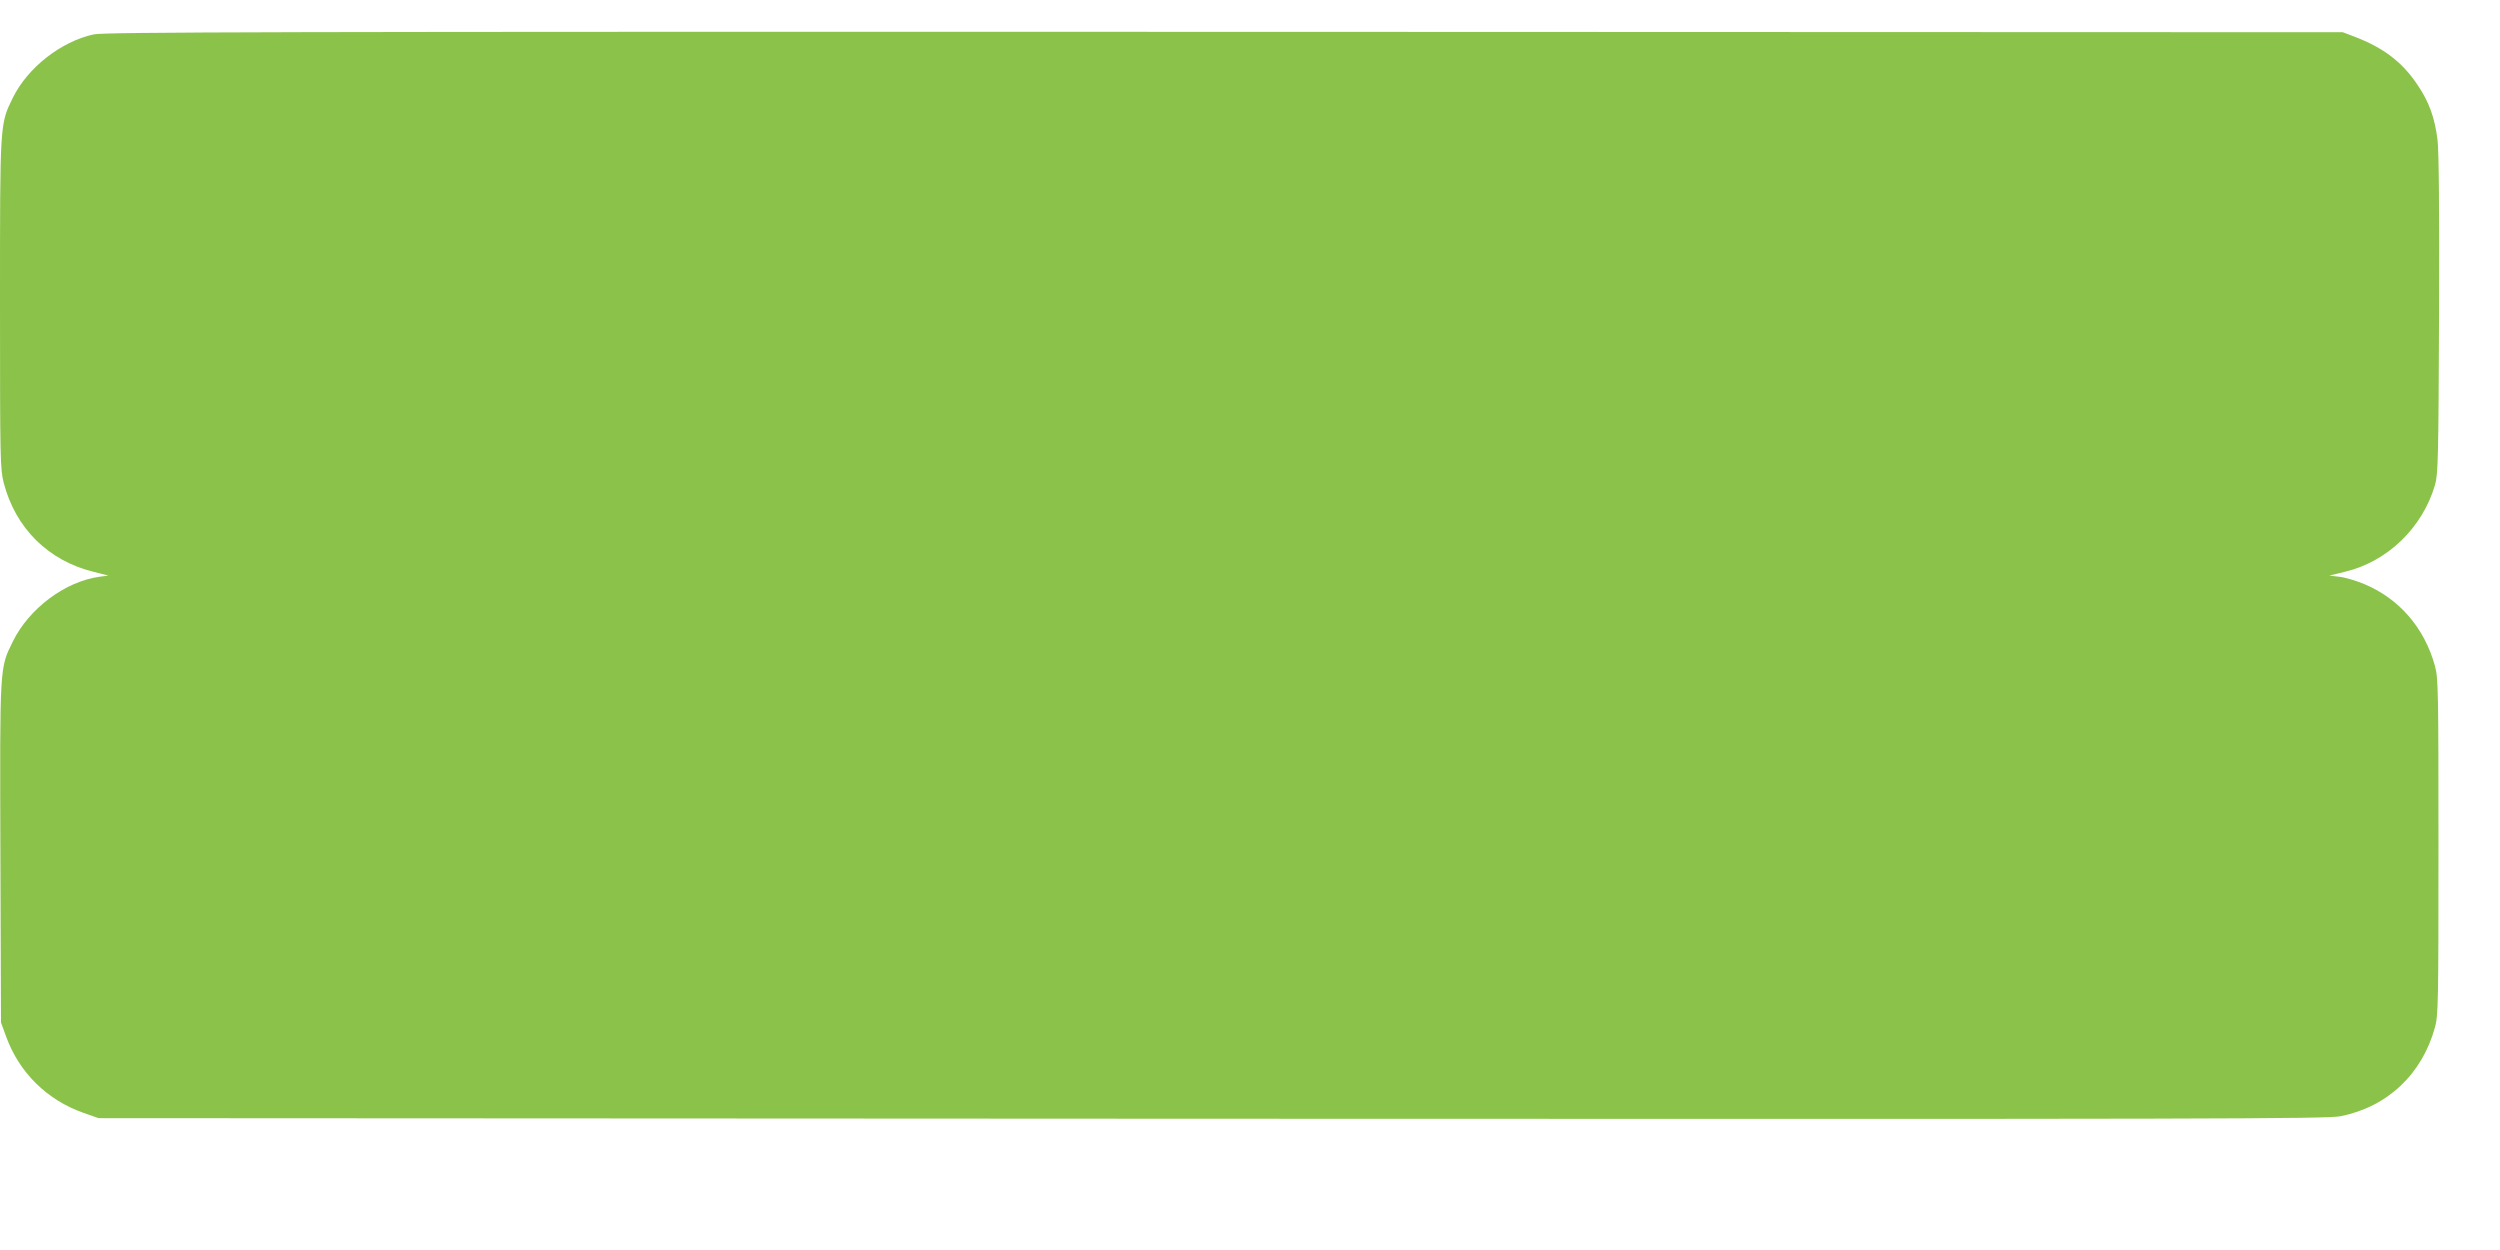
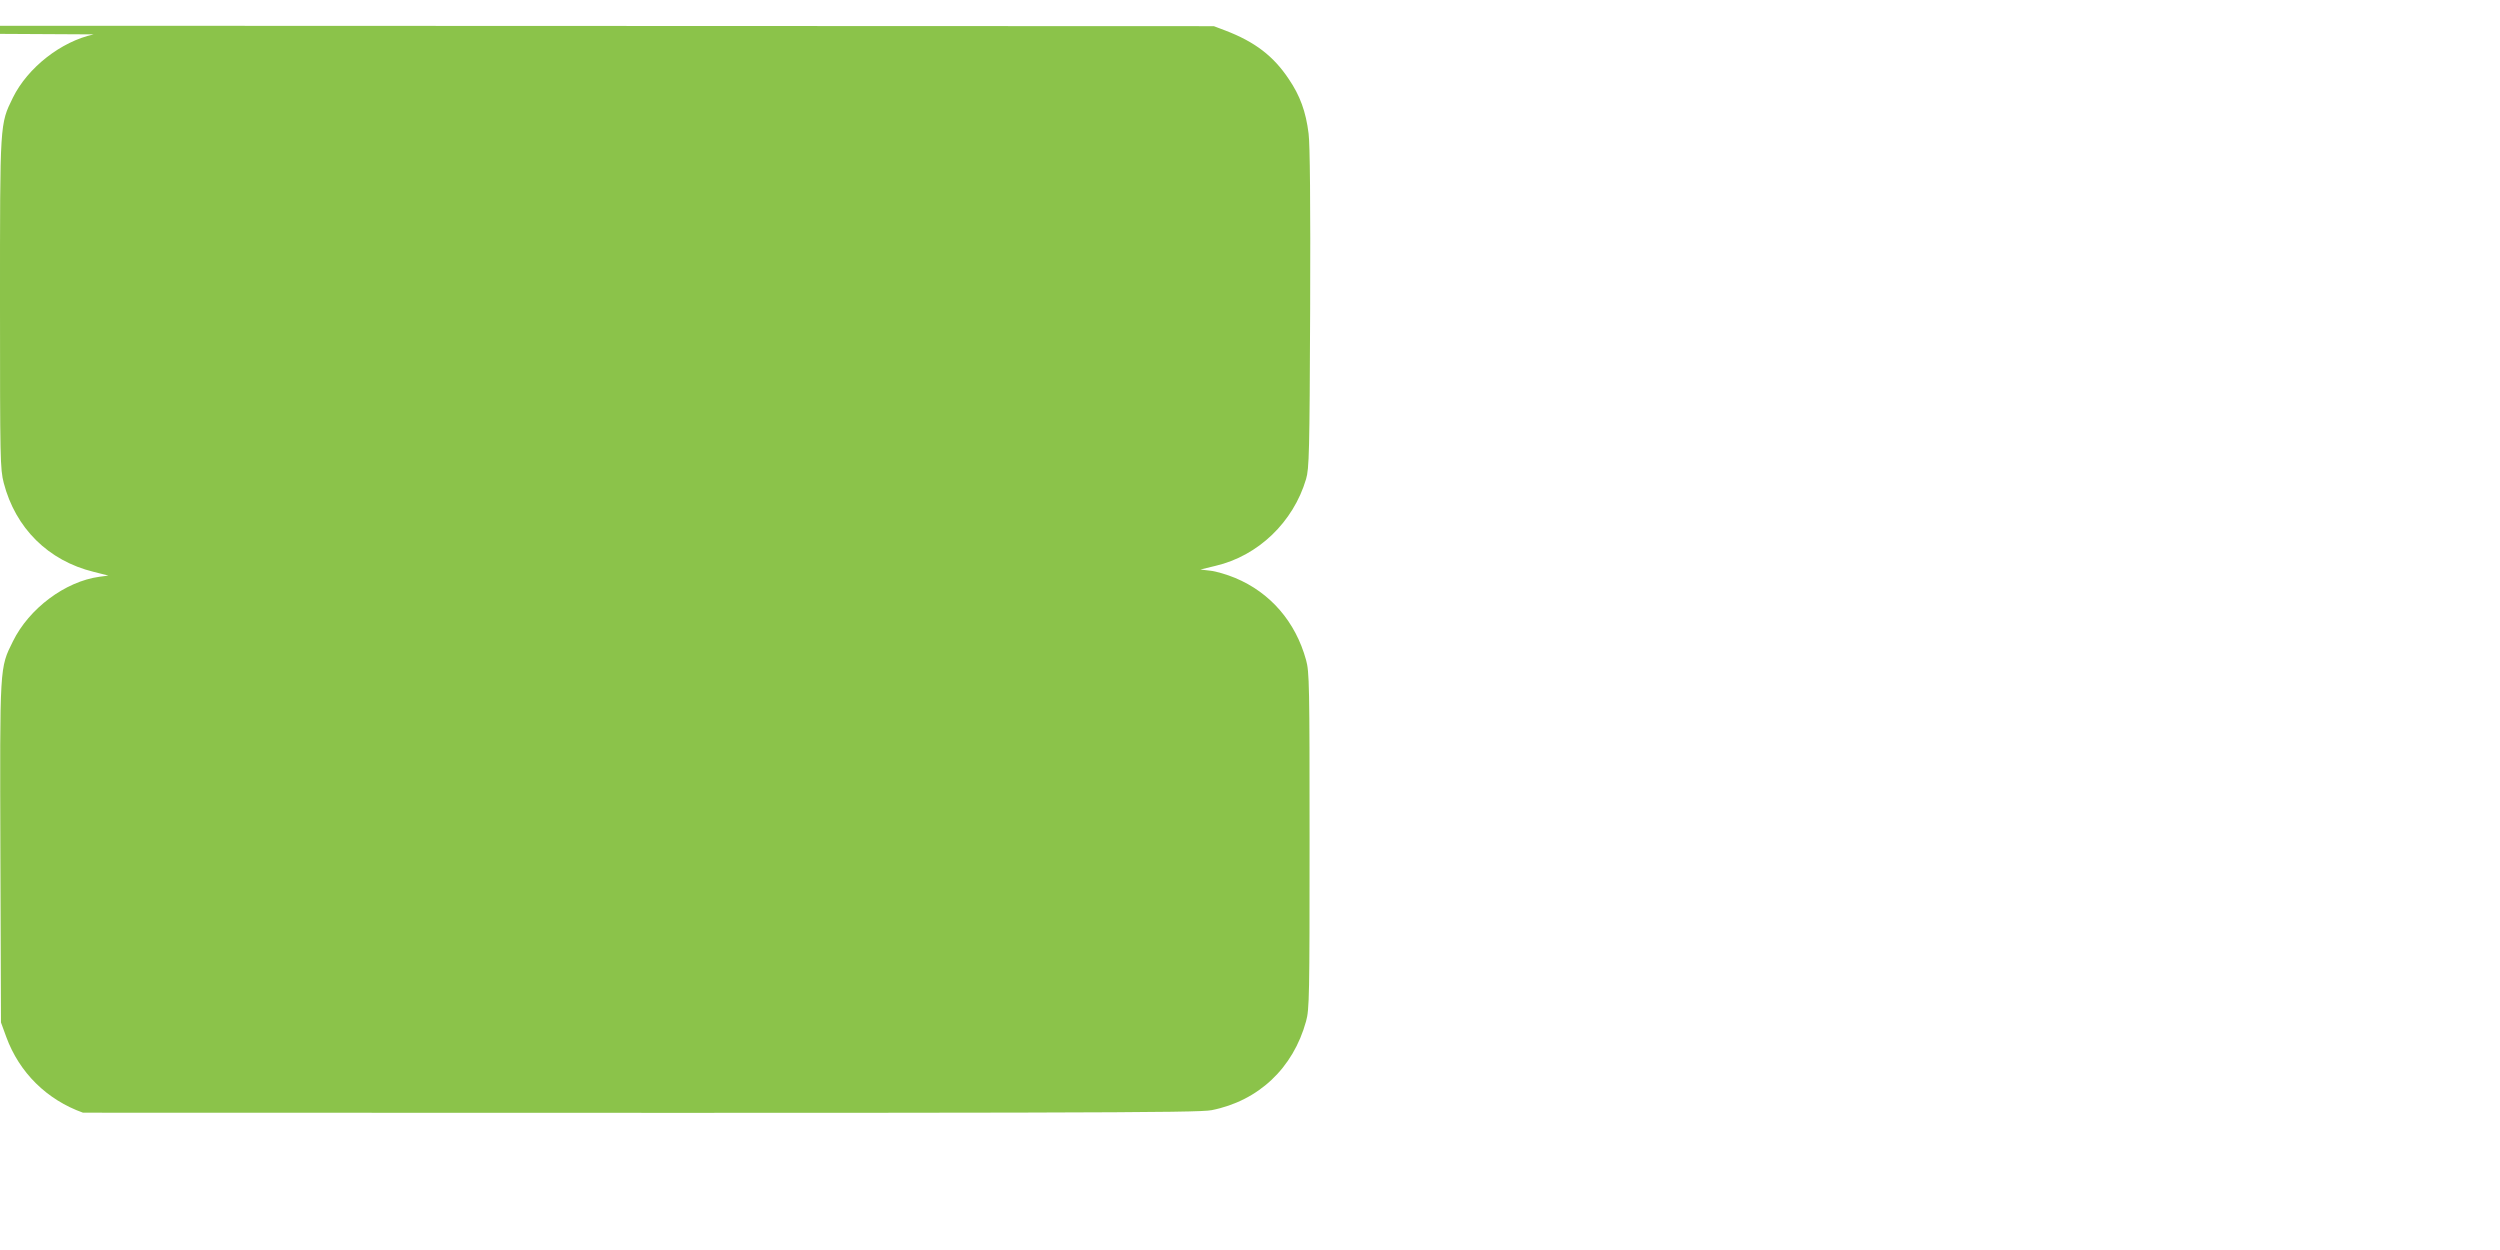
<svg xmlns="http://www.w3.org/2000/svg" version="1.0" width="1280pt" height="640pt" viewBox="0 0 1280 640" preserveAspectRatio="xMidYMid meet">
  <g transform="translate(0,640) scale(0.1,-0.1)" fill="#8bc34a" stroke="none">
-     <path d="M480 6224 c-167 -36 -338 -170 -414 -324 -67 -137 -66 -122 -66 -1056 0 -799 1 -845 19 -916 60 -232 228 -399 461 -456 l75 -19 -46 -6 c-175 -24 -360 -162 -443 -331 -68 -137 -67 -119 -64 -1084 l3 -867 27 -74 c67 -183 208 -322 393 -388 l80 -28 5700 -3 c5171 -2 5707 -1 5779 13 240 48 417 215 483 455 17 60 18 129 18 925 0 796 -1 865 -18 925 -54 196 -183 345 -363 420 -41 17 -98 34 -127 37 l-51 6 78 19 c218 51 398 224 463 444 16 54 18 134 21 874 2 537 -1 842 -8 895 -14 113 -44 195 -102 280 -78 117 -173 190 -325 248 l-58 22 -5725 2 c-4881 1 -5735 -1 -5790 -13z" />
+     <path d="M480 6224 c-167 -36 -338 -170 -414 -324 -67 -137 -66 -122 -66 -1056 0 -799 1 -845 19 -916 60 -232 228 -399 461 -456 l75 -19 -46 -6 c-175 -24 -360 -162 -443 -331 -68 -137 -67 -119 -64 -1084 l3 -867 27 -74 c67 -183 208 -322 393 -388 c5171 -2 5707 -1 5779 13 240 48 417 215 483 455 17 60 18 129 18 925 0 796 -1 865 -18 925 -54 196 -183 345 -363 420 -41 17 -98 34 -127 37 l-51 6 78 19 c218 51 398 224 463 444 16 54 18 134 21 874 2 537 -1 842 -8 895 -14 113 -44 195 -102 280 -78 117 -173 190 -325 248 l-58 22 -5725 2 c-4881 1 -5735 -1 -5790 -13z" />
  </g>
</svg>